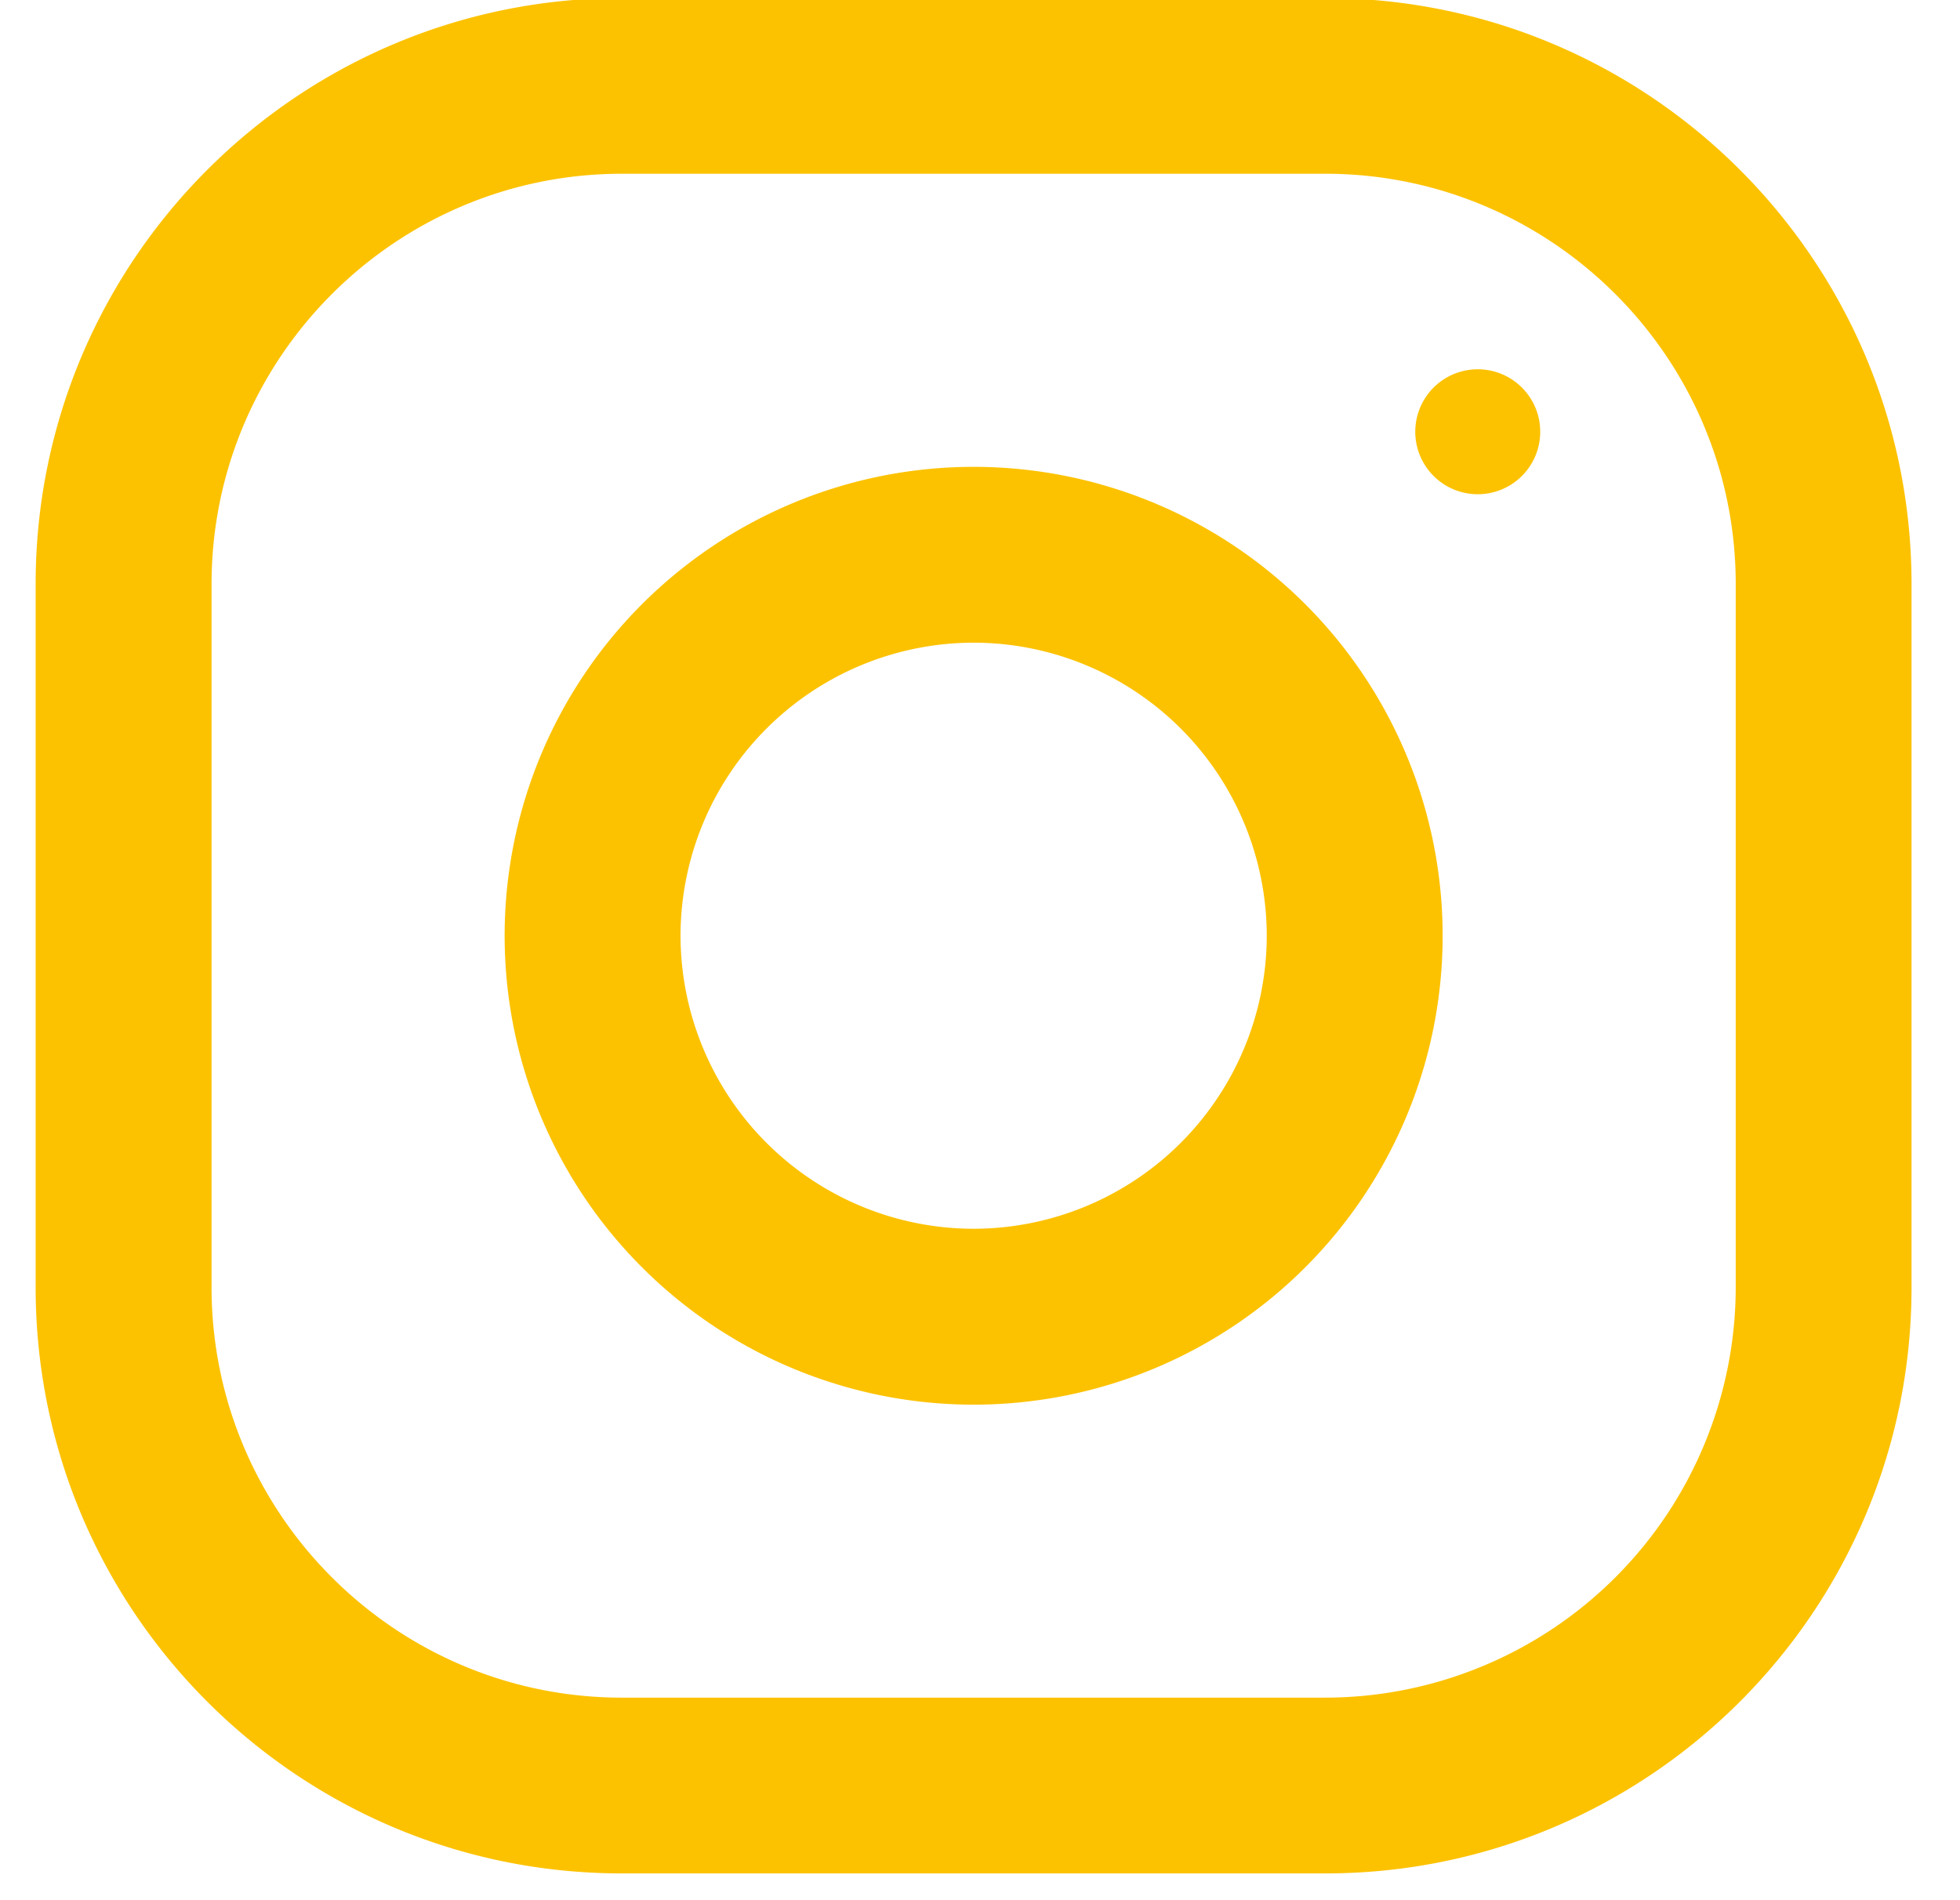
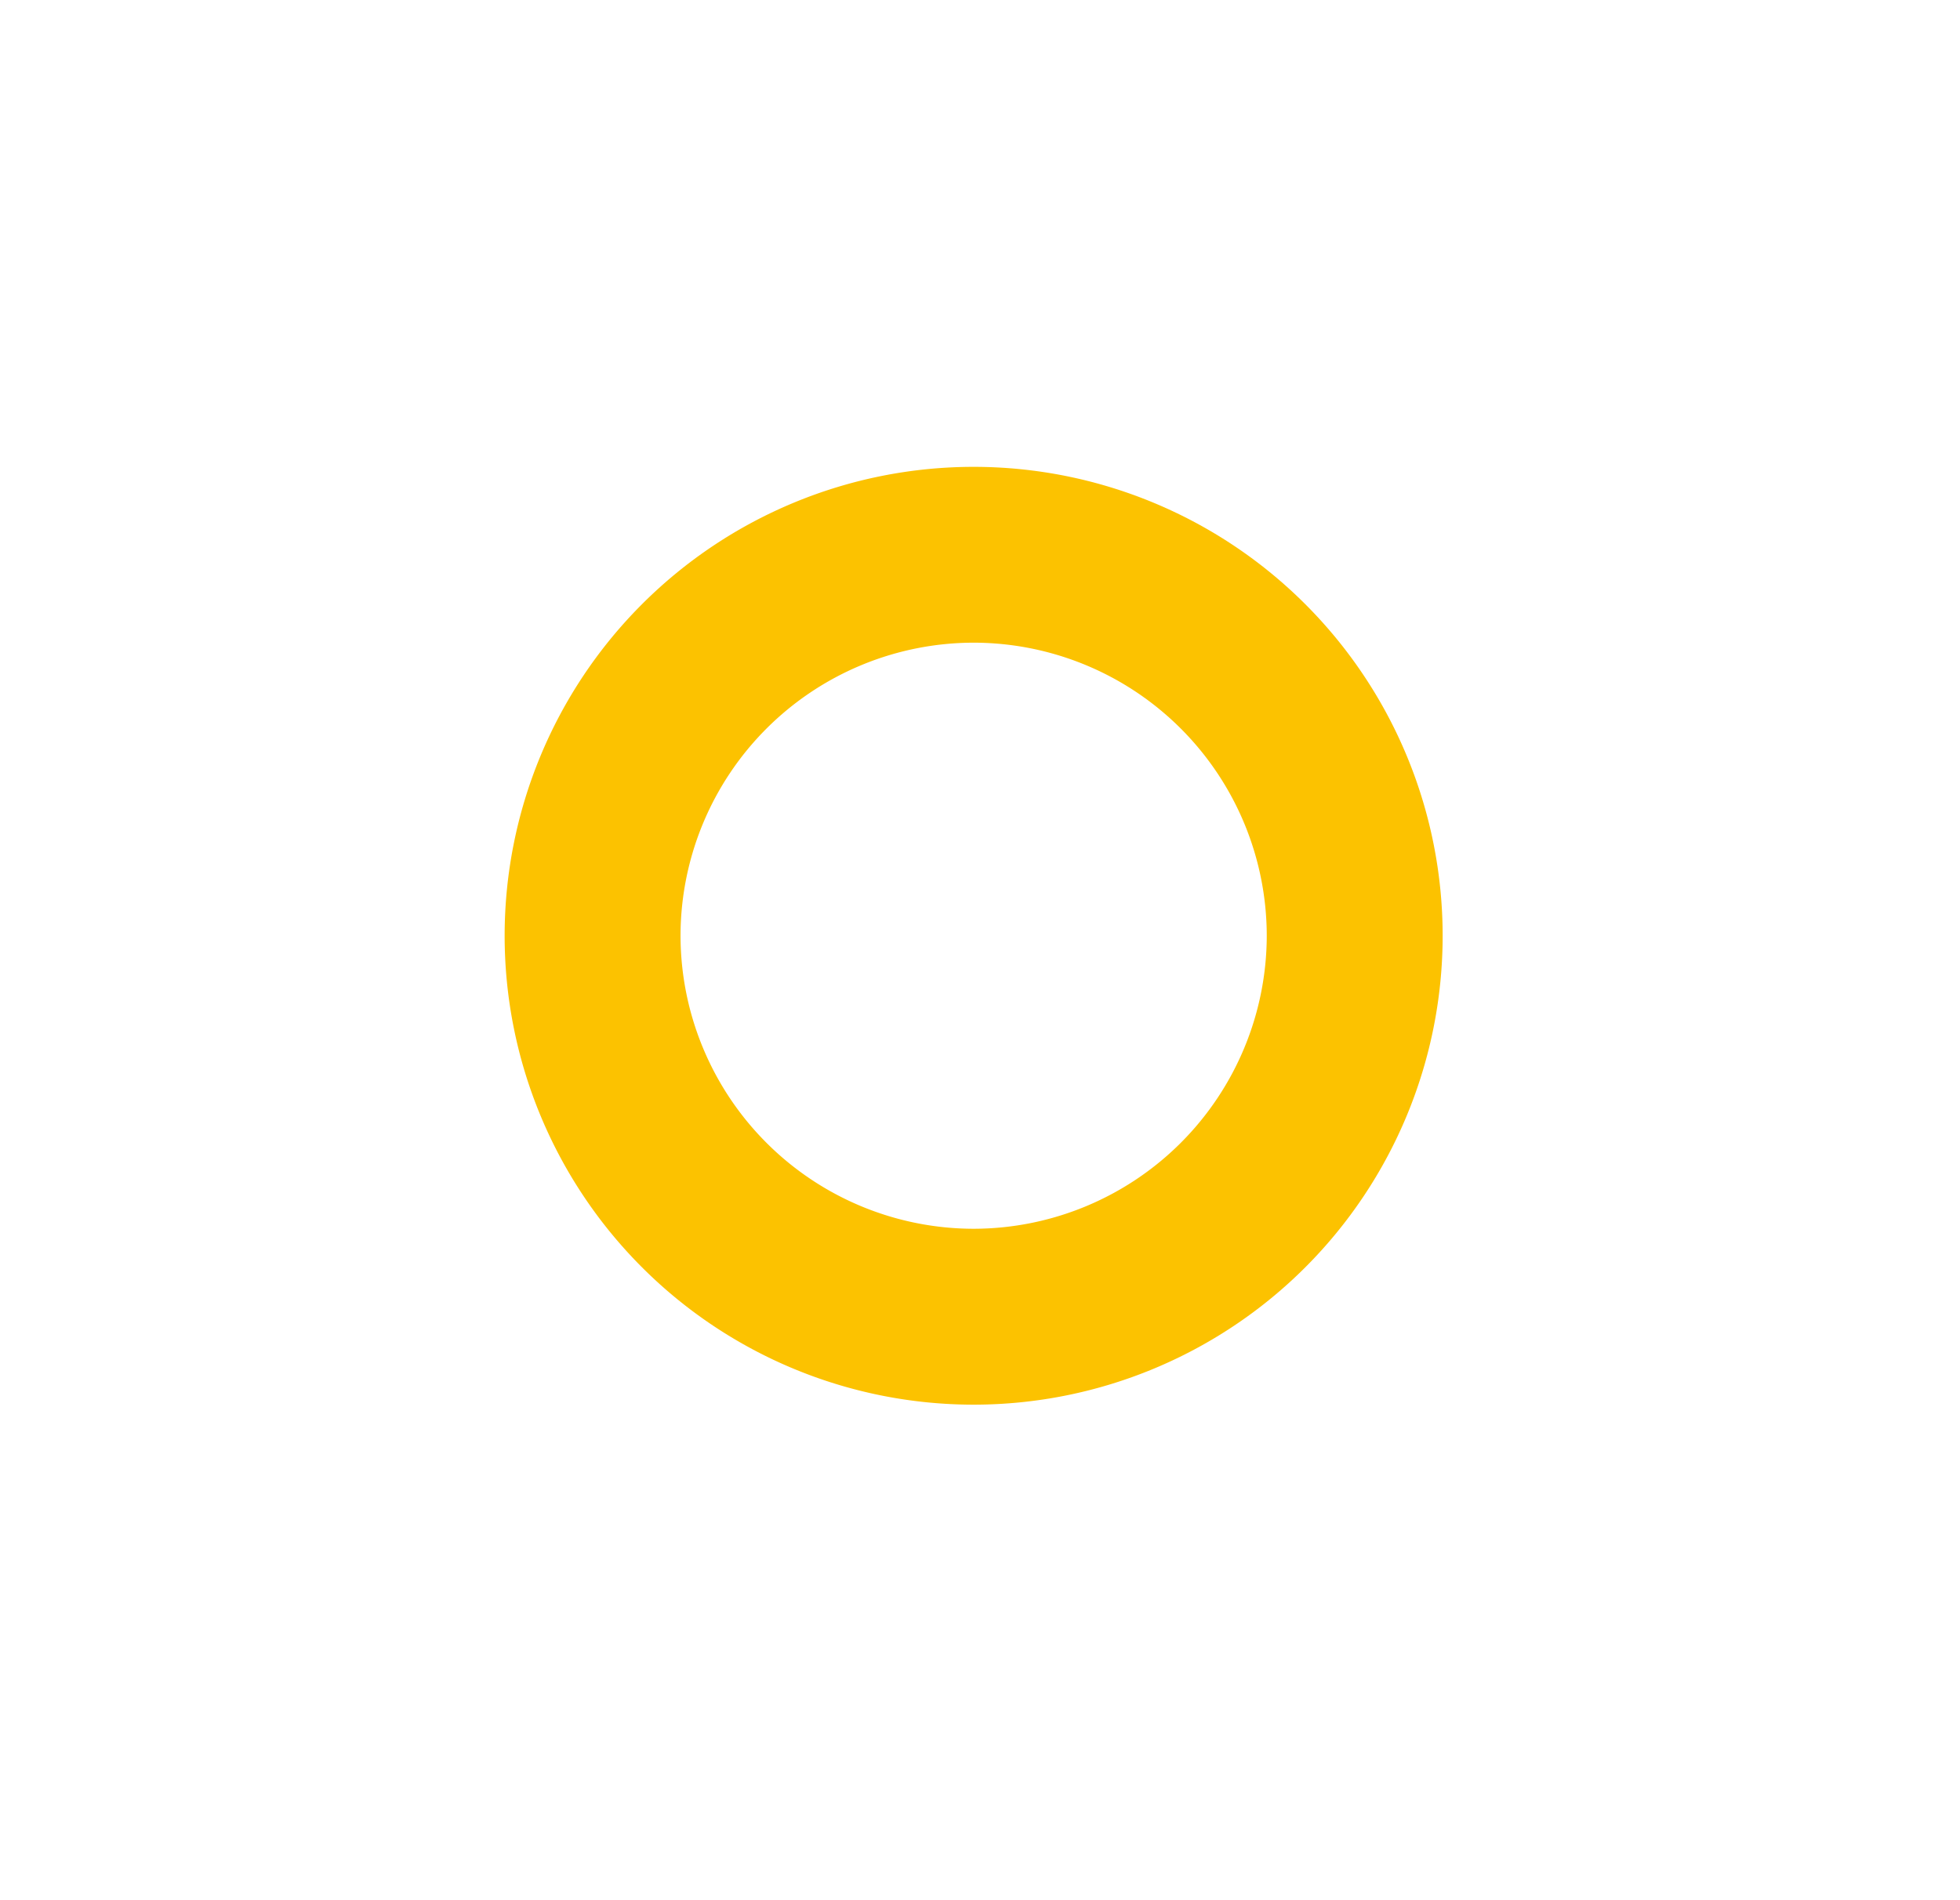
<svg xmlns="http://www.w3.org/2000/svg" width="33" height="32" viewBox="0 0 33 32">
  <g>
    <g>
-       <path fill="#fcc200" d="M22.315-.033c5.449 0 9.869 4.42 9.869 9.869V21.68c0 5.45-4.42 9.869-9.87 9.869H10.47c-5.45 0-9.87-4.418-9.87-9.87V9.837c0-5.45 4.42-9.87 9.87-9.87zm6.909 9.869c0-3.81-3.1-6.91-6.91-6.91H10.47c-3.808 0-6.908 3.1-6.908 6.91V21.68c0 3.81 3.1 6.909 6.908 6.909h11.845a6.917 6.917 0 0 0 6.909-6.91z" />
-     </g>
+       </g>
    <g>
      <path fill="#fcc200" d="M16.393 7.862a7.896 7.896 0 1 1 0 15.793 7.896 7.896 0 0 1 0-15.793zm0 12.831a4.942 4.942 0 0 0 4.935-4.936 4.94 4.94 0 0 0-4.935-4.934 4.94 4.94 0 0 0-4.935 4.934 4.941 4.941 0 0 0 4.935 4.936z" />
    </g>
    <g>
-       <path fill="#fcc200" d="M24.88 6.219a1.052 1.052 0 1 1 .001 2.104 1.052 1.052 0 0 1-.001-2.104z" />
-     </g>
+       </g>
  </g>
</svg>